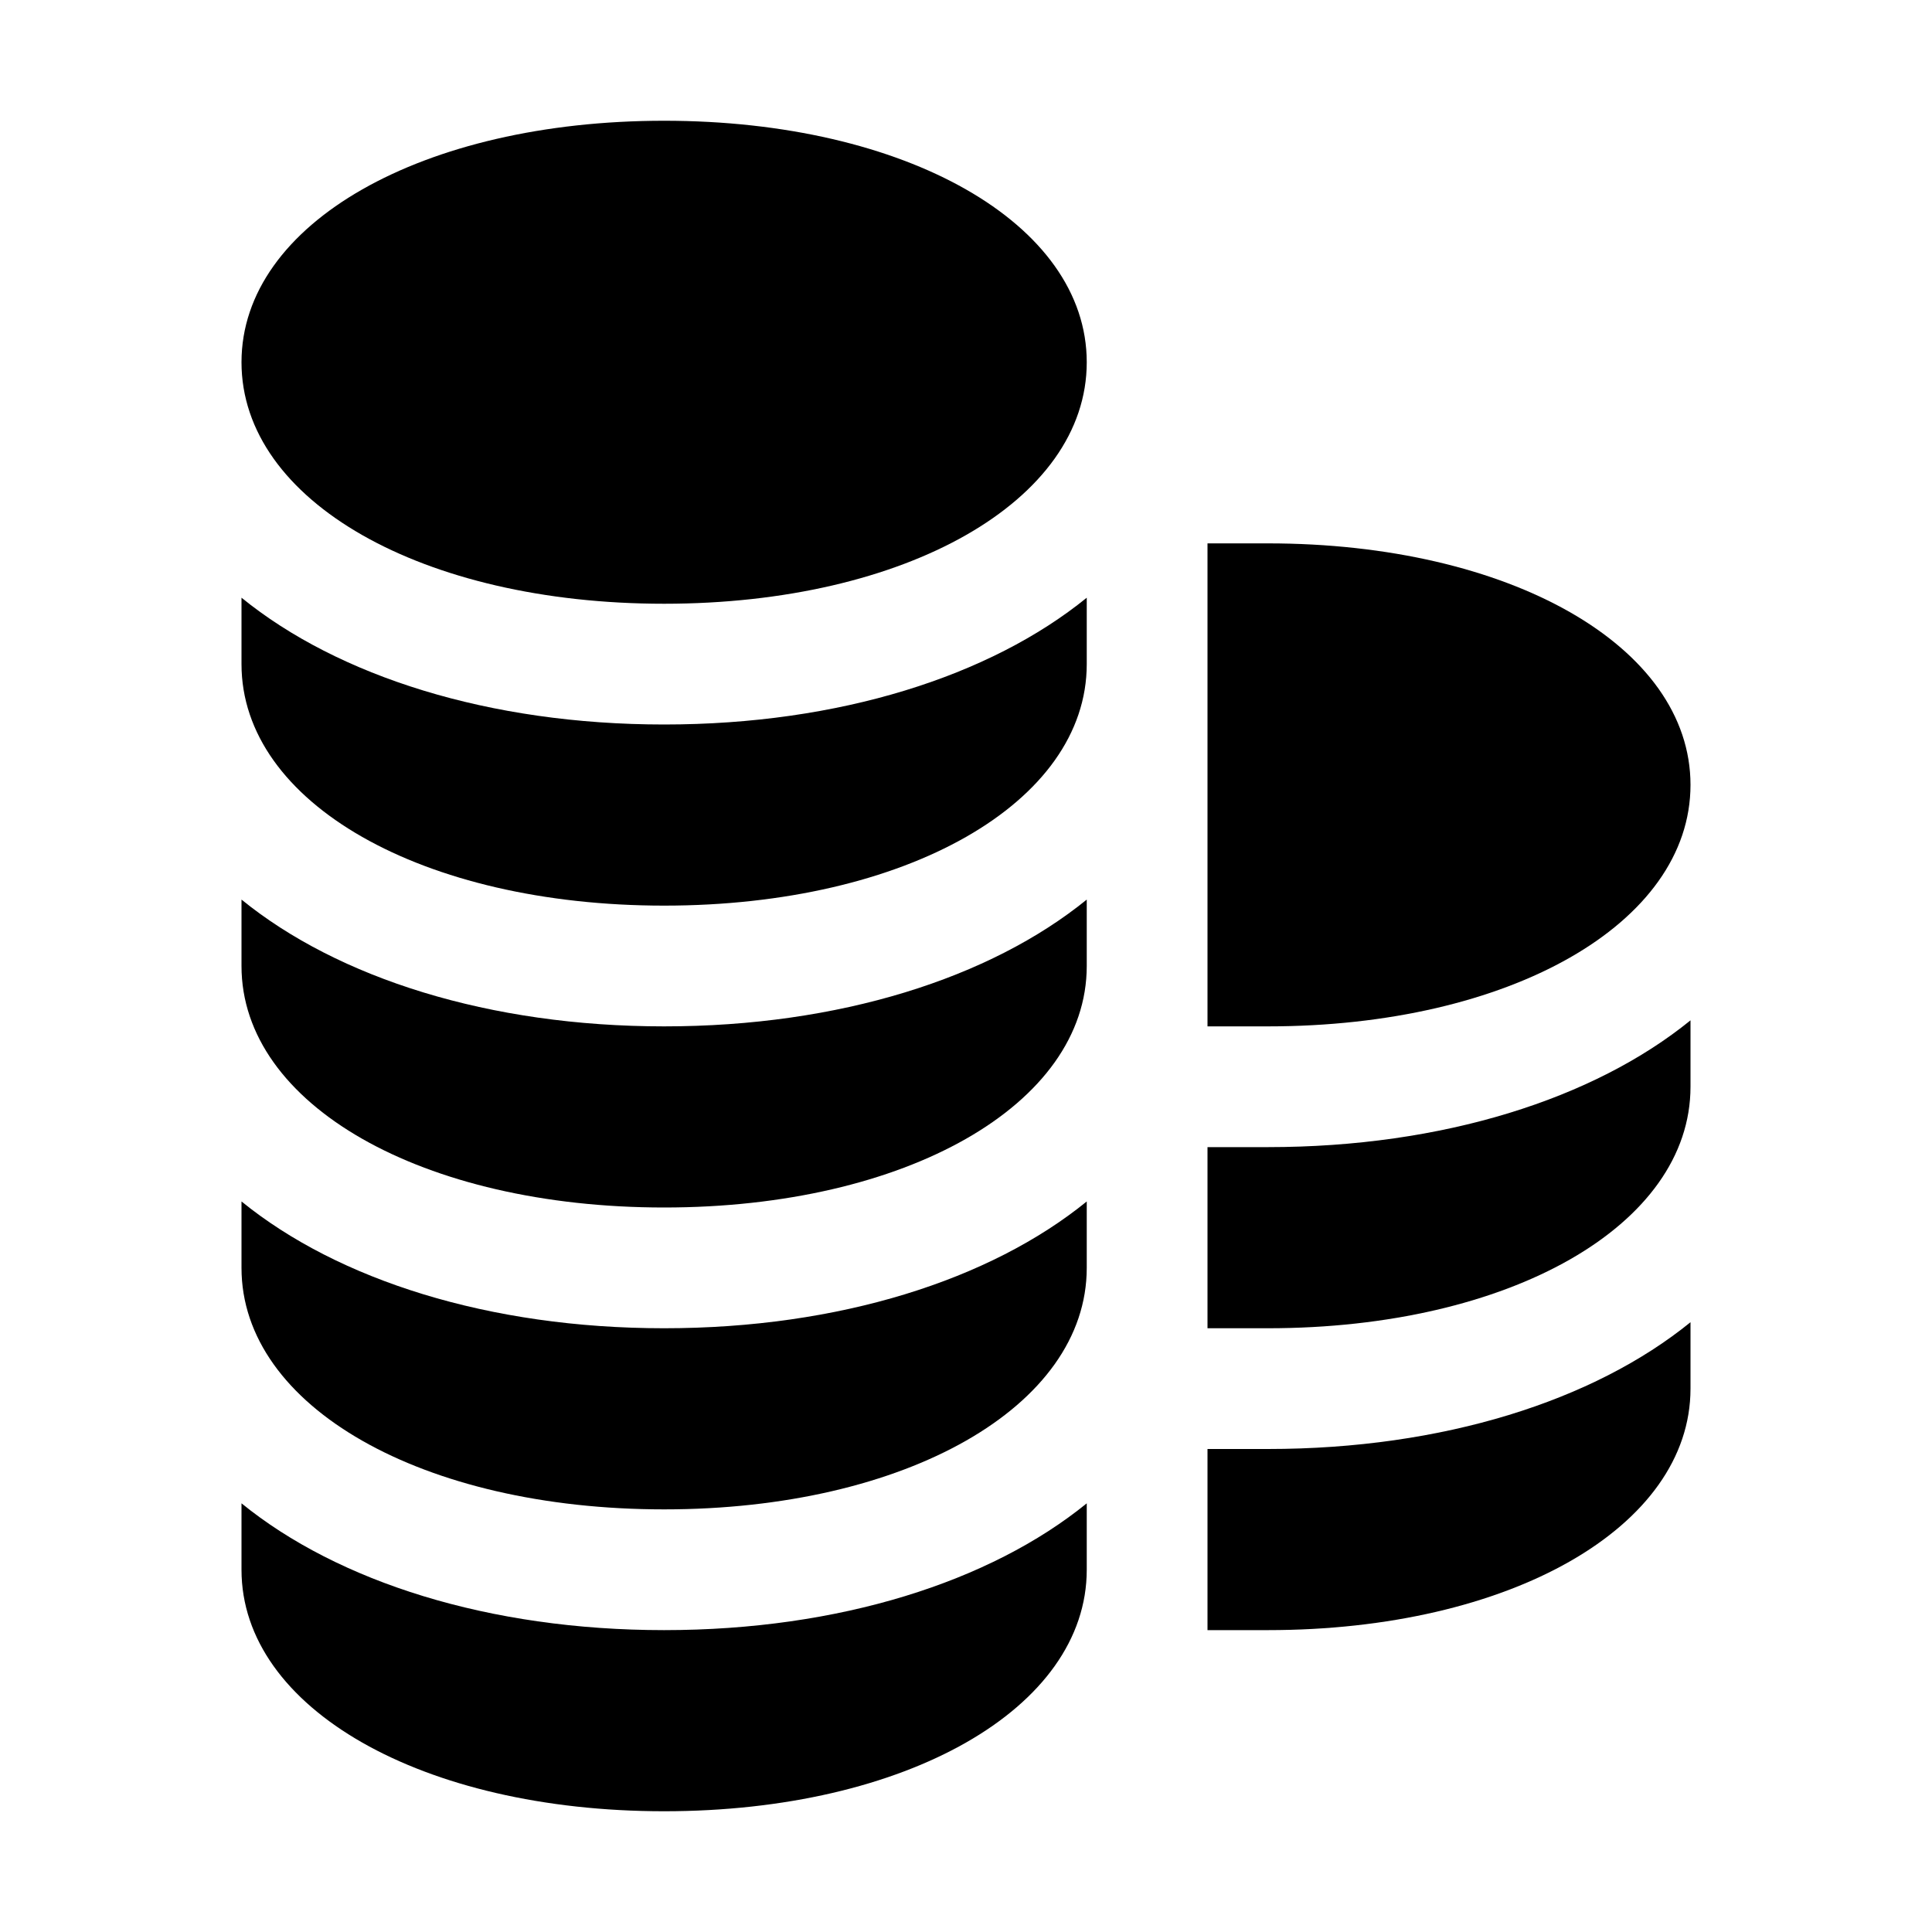
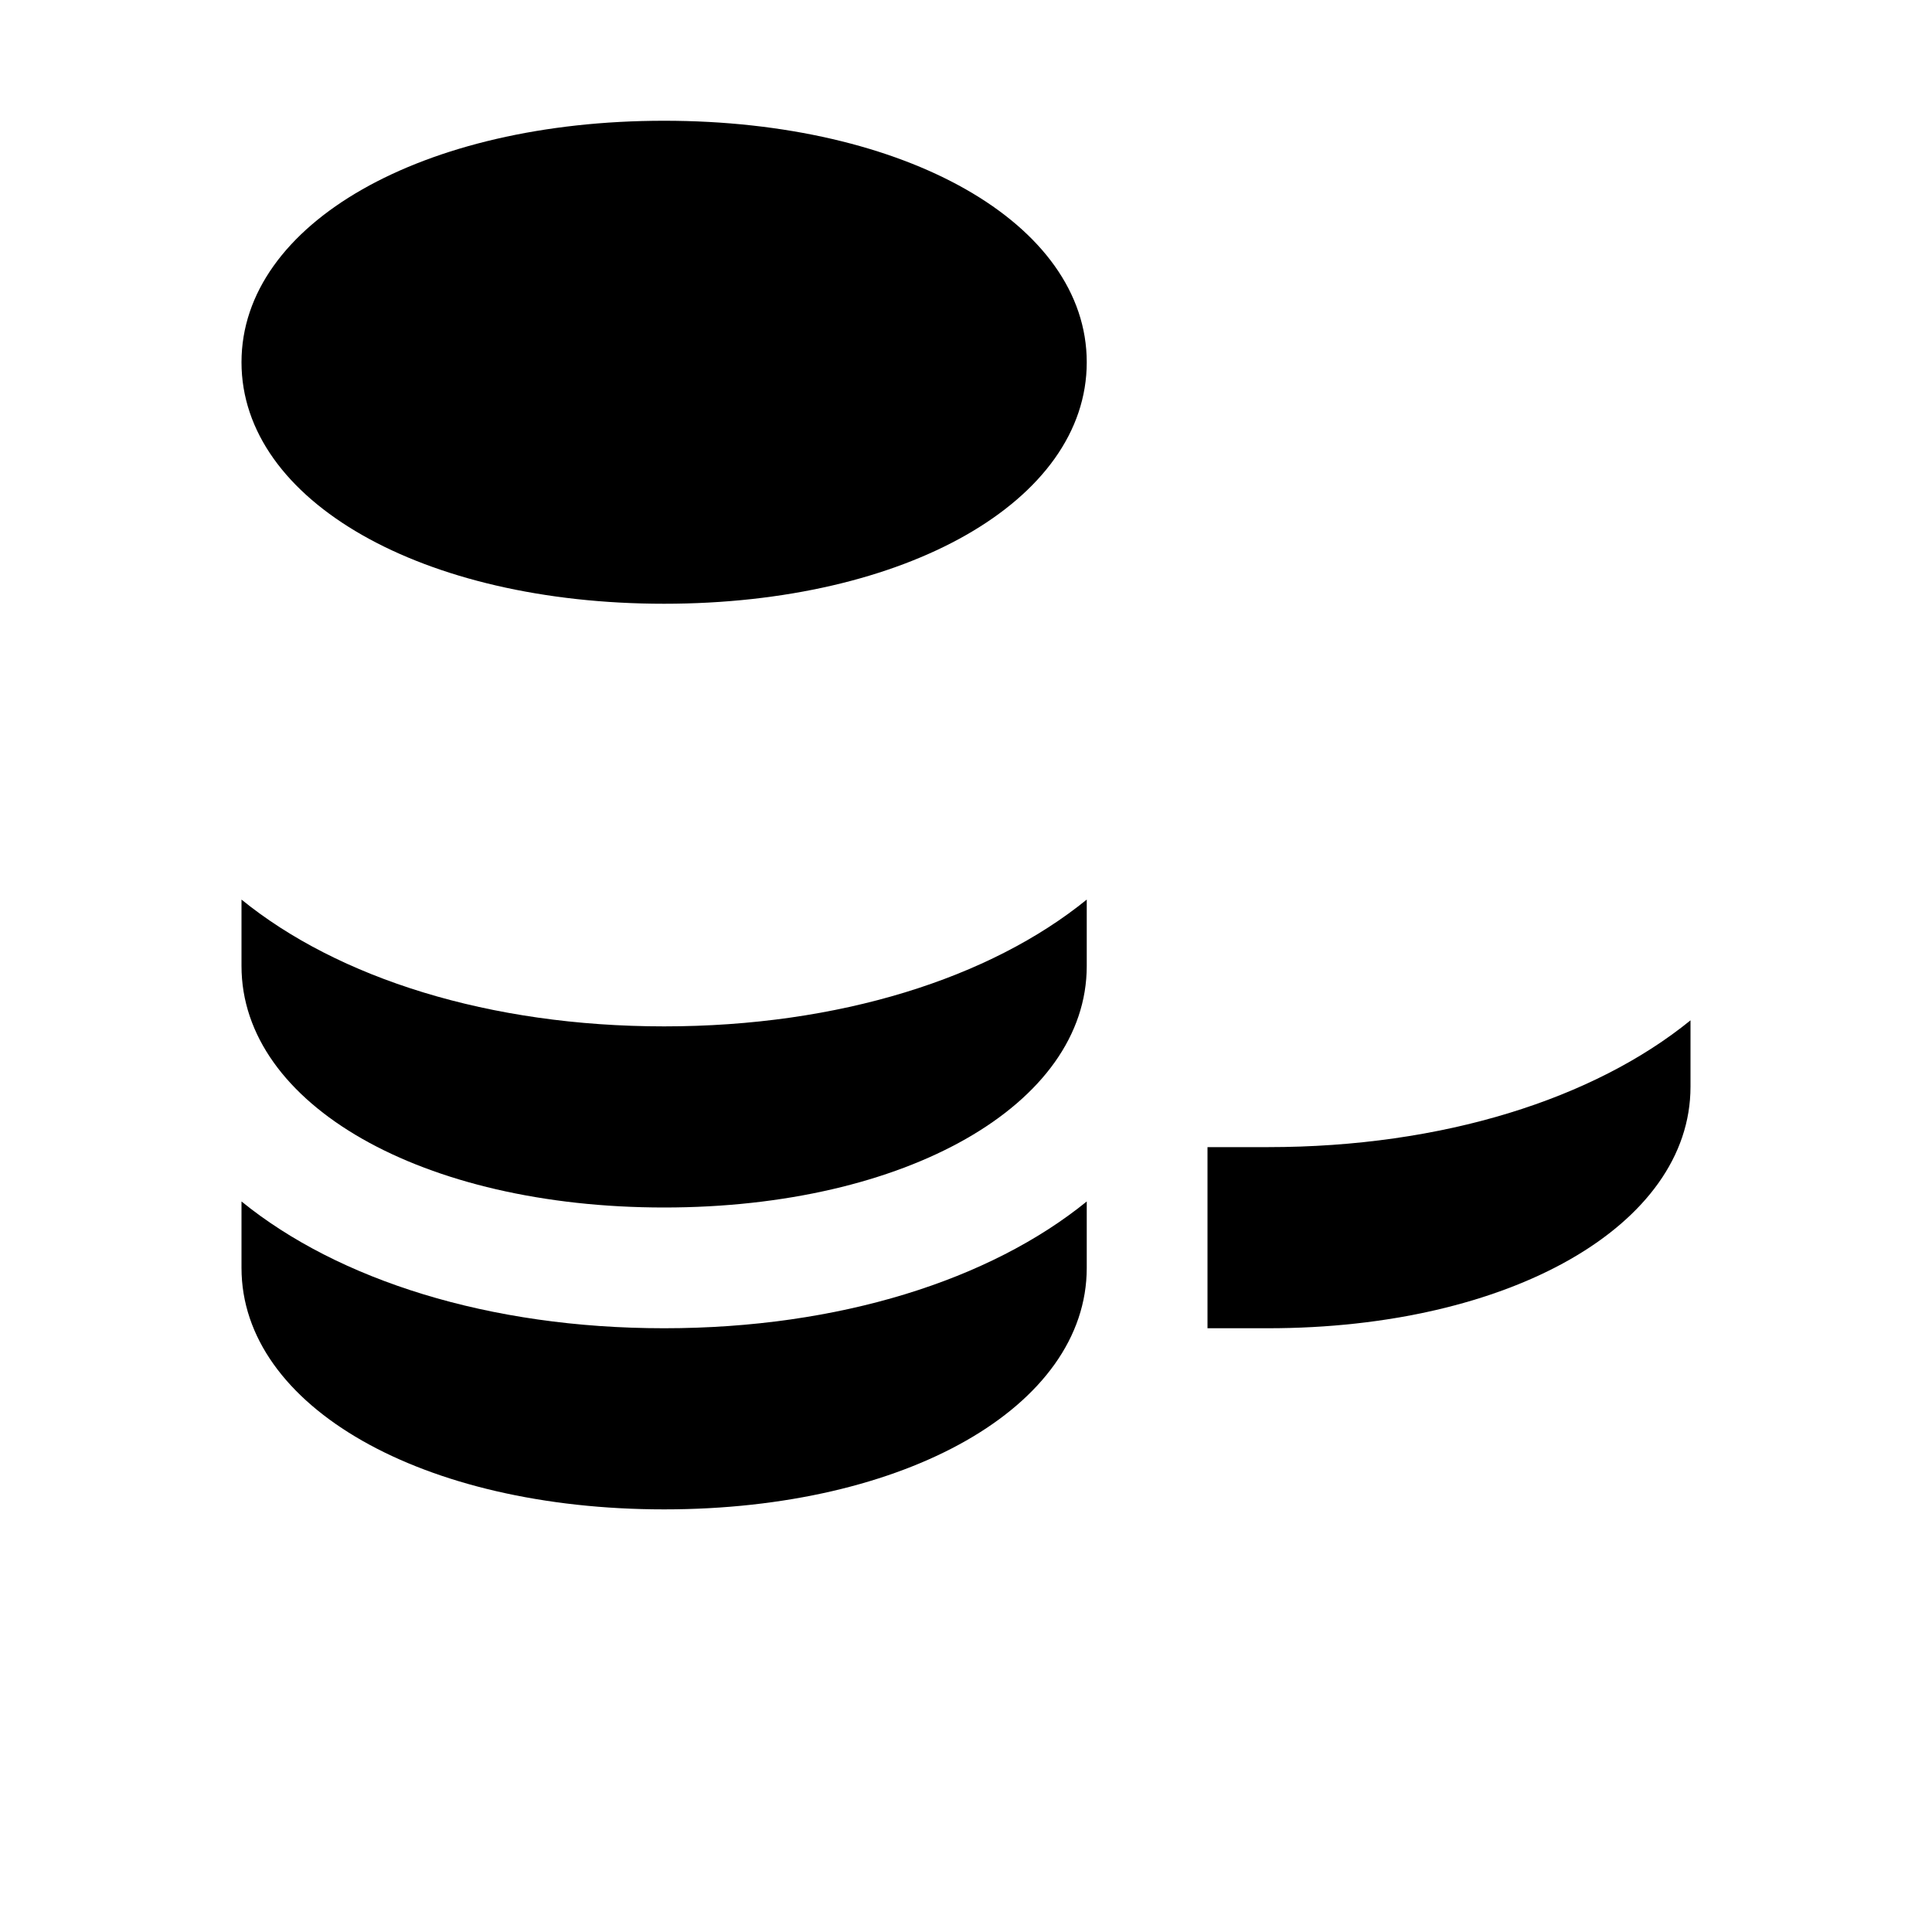
<svg xmlns="http://www.w3.org/2000/svg" version="1.1" id="Icons" viewBox="0 0 32 32" xml:space="preserve">
  <style type="text/css">
	.st0{fill:none;stroke:#000000;stroke-width:2;stroke-linecap:round;stroke-linejoin:round;stroke-miterlimit:10;}
</style>
  <path d="M11,2C7,2,4,3.7,4,6s3,4,7,4s7-1.7,7-4S15,2,11,2z" />
-   <path d="M11,12c-2.9,0-5.4-0.8-7-2.1V11c0,2.3,3,4,7,4s7-1.7,7-4V9.9C16.4,11.2,13.9,12,11,12z" />
  <path d="M11,17c-2.9,0-5.4-0.8-7-2.1V16c0,2.3,3,4,7,4s7-1.7,7-4v-1.1C16.4,16.2,13.9,17,11,17z" />
  <path d="M11,22c-2.9,0-5.4-0.8-7-2.1V21c0,2.3,3,4,7,4s7-1.7,7-4v-1.1C16.4,21.2,13.9,22,11,22z" />
-   <path d="M11,27c-2.9,0-5.4-0.8-7-2.1V26c0,2.3,3,4,7,4s7-1.7,7-4v-1.1C16.4,26.2,13.9,27,11,27z" />
-   <path d="M21,24c-0.3,0-0.7,0-1,0v3c0.3,0,0.7,0,1,0c4,0,7-1.7,7-4v-1.1C26.4,23.2,23.9,24,21,24z" />
  <path d="M21,19c-0.3,0-0.7,0-1,0v3c0.3,0,0.7,0,1,0c4,0,7-1.7,7-4v-1.1C26.4,18.2,23.9,19,21,19z" />
-   <path d="M21,9c-0.3,0-0.7,0-1,0V17c0.3,0,0.7,0,1,0c4,0,7-1.7,7-4S25,9,21,9z" />
</svg>